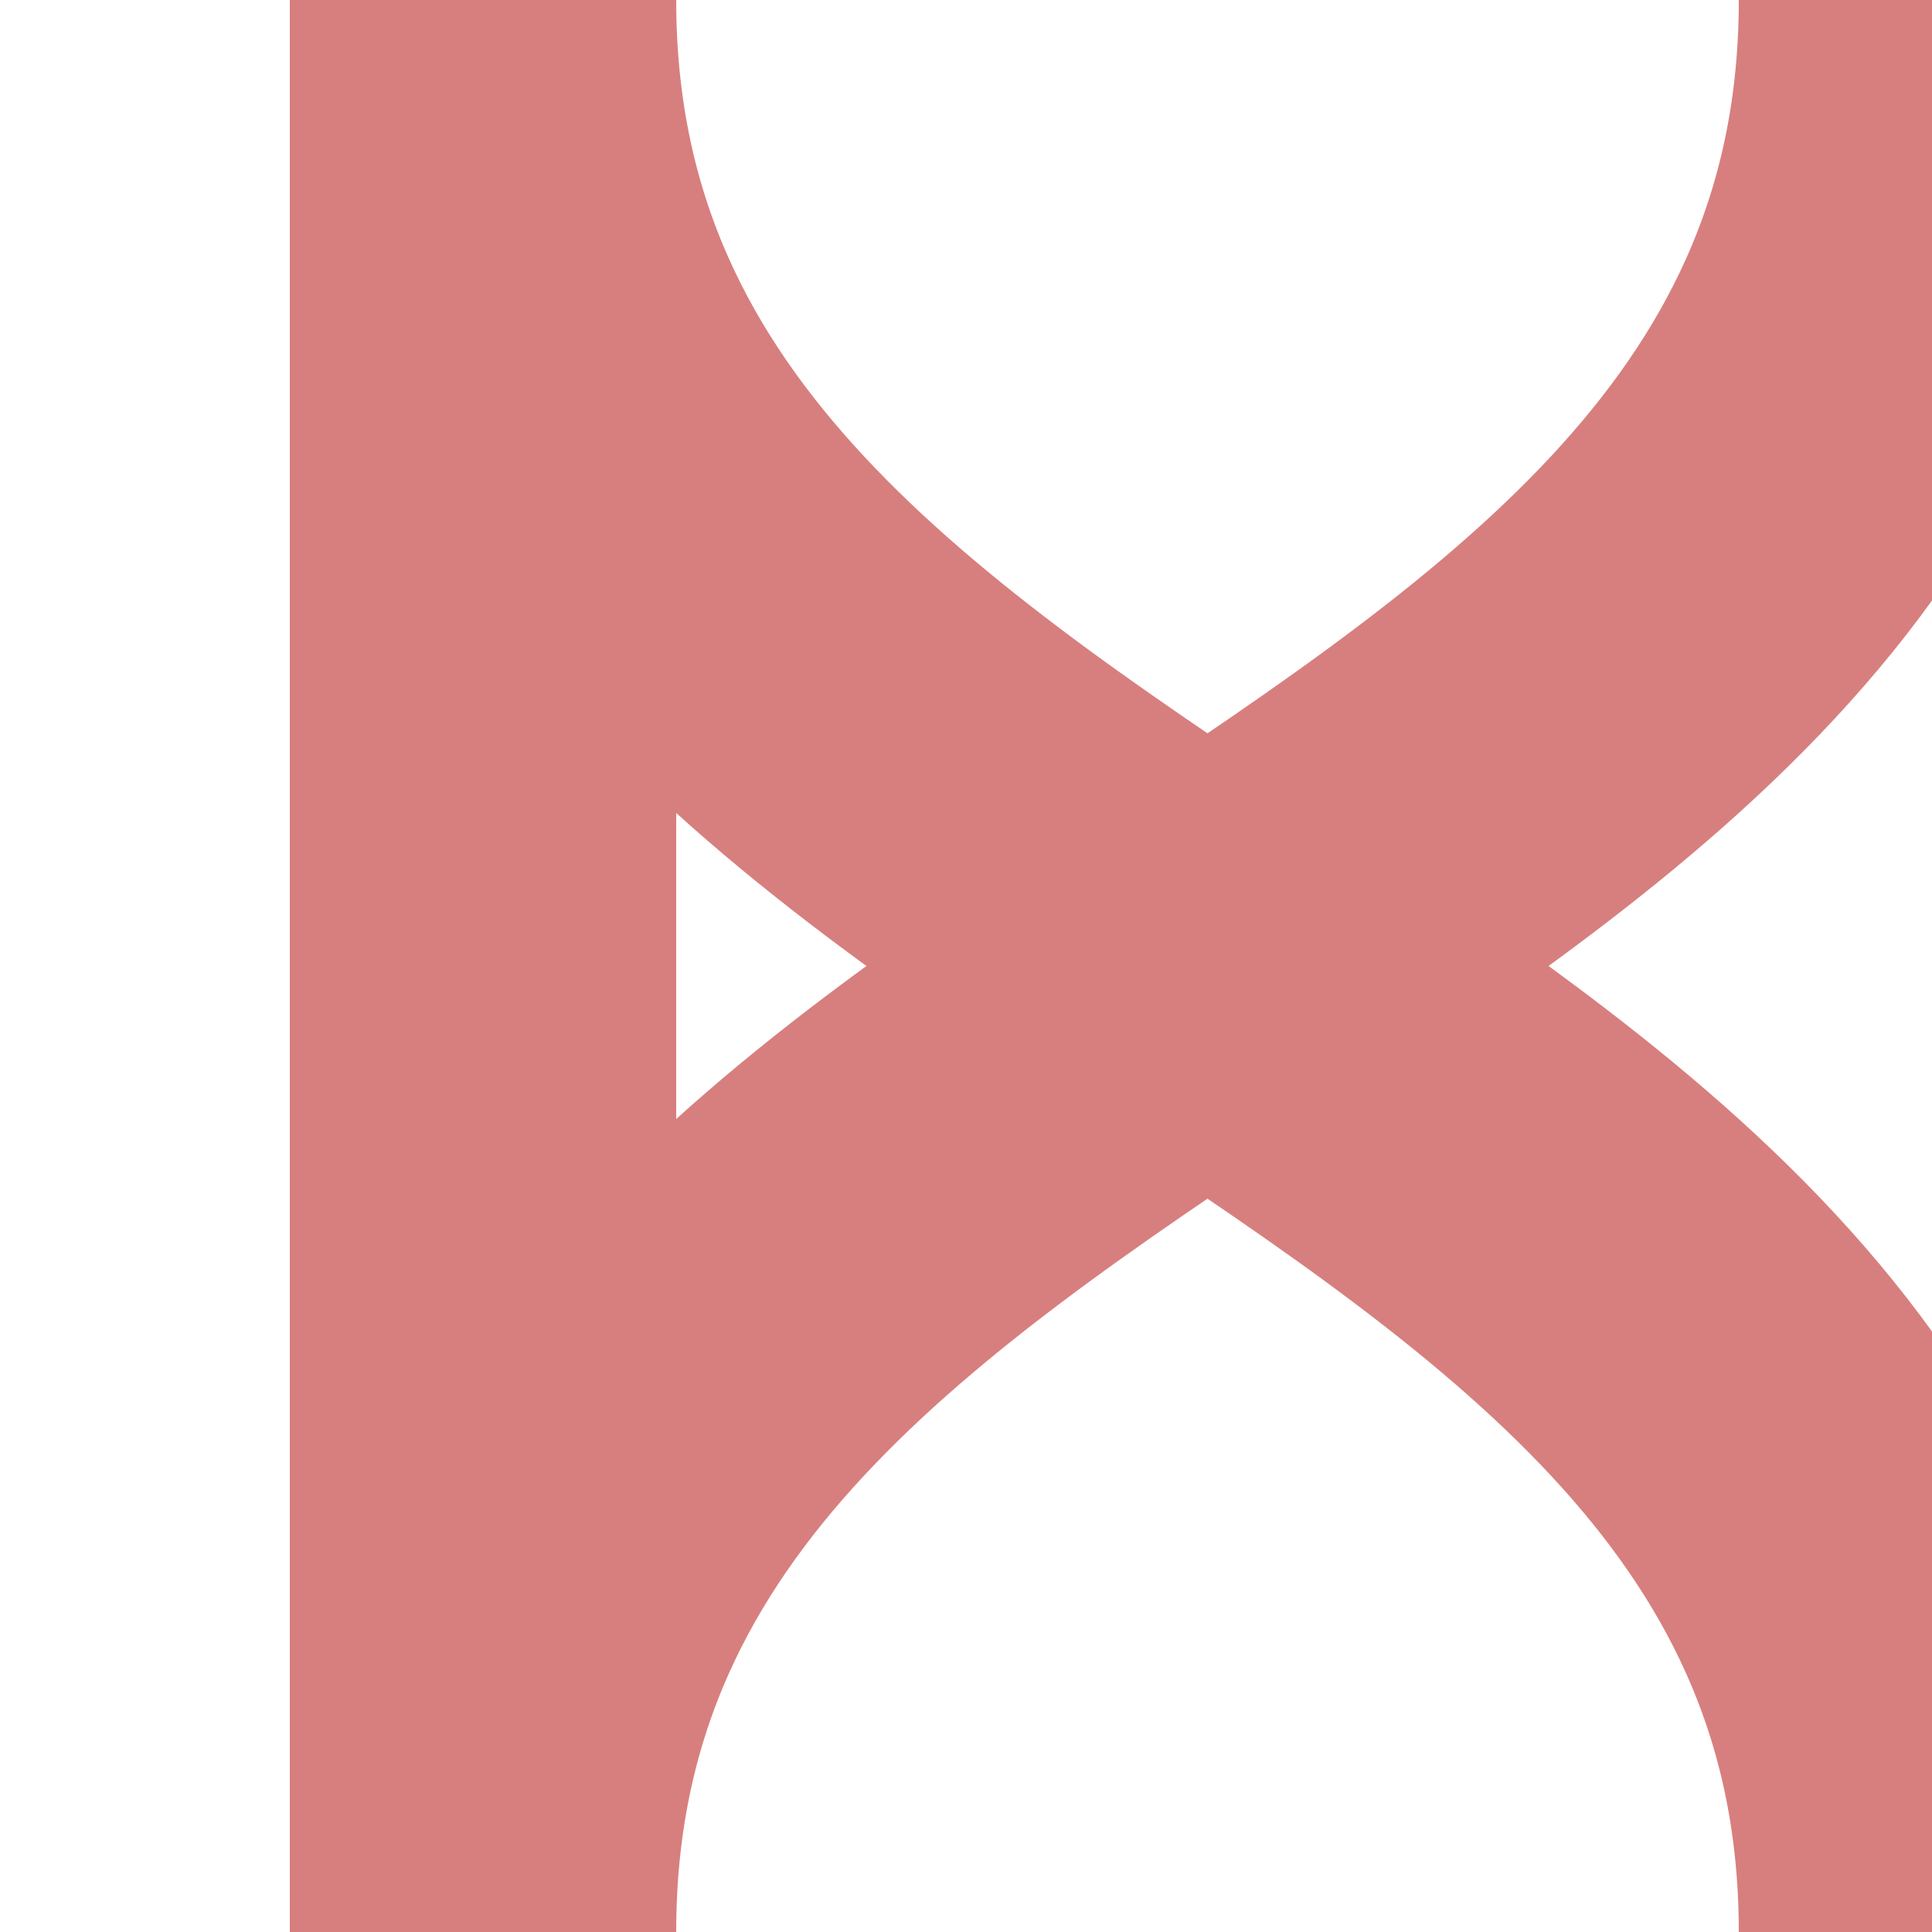
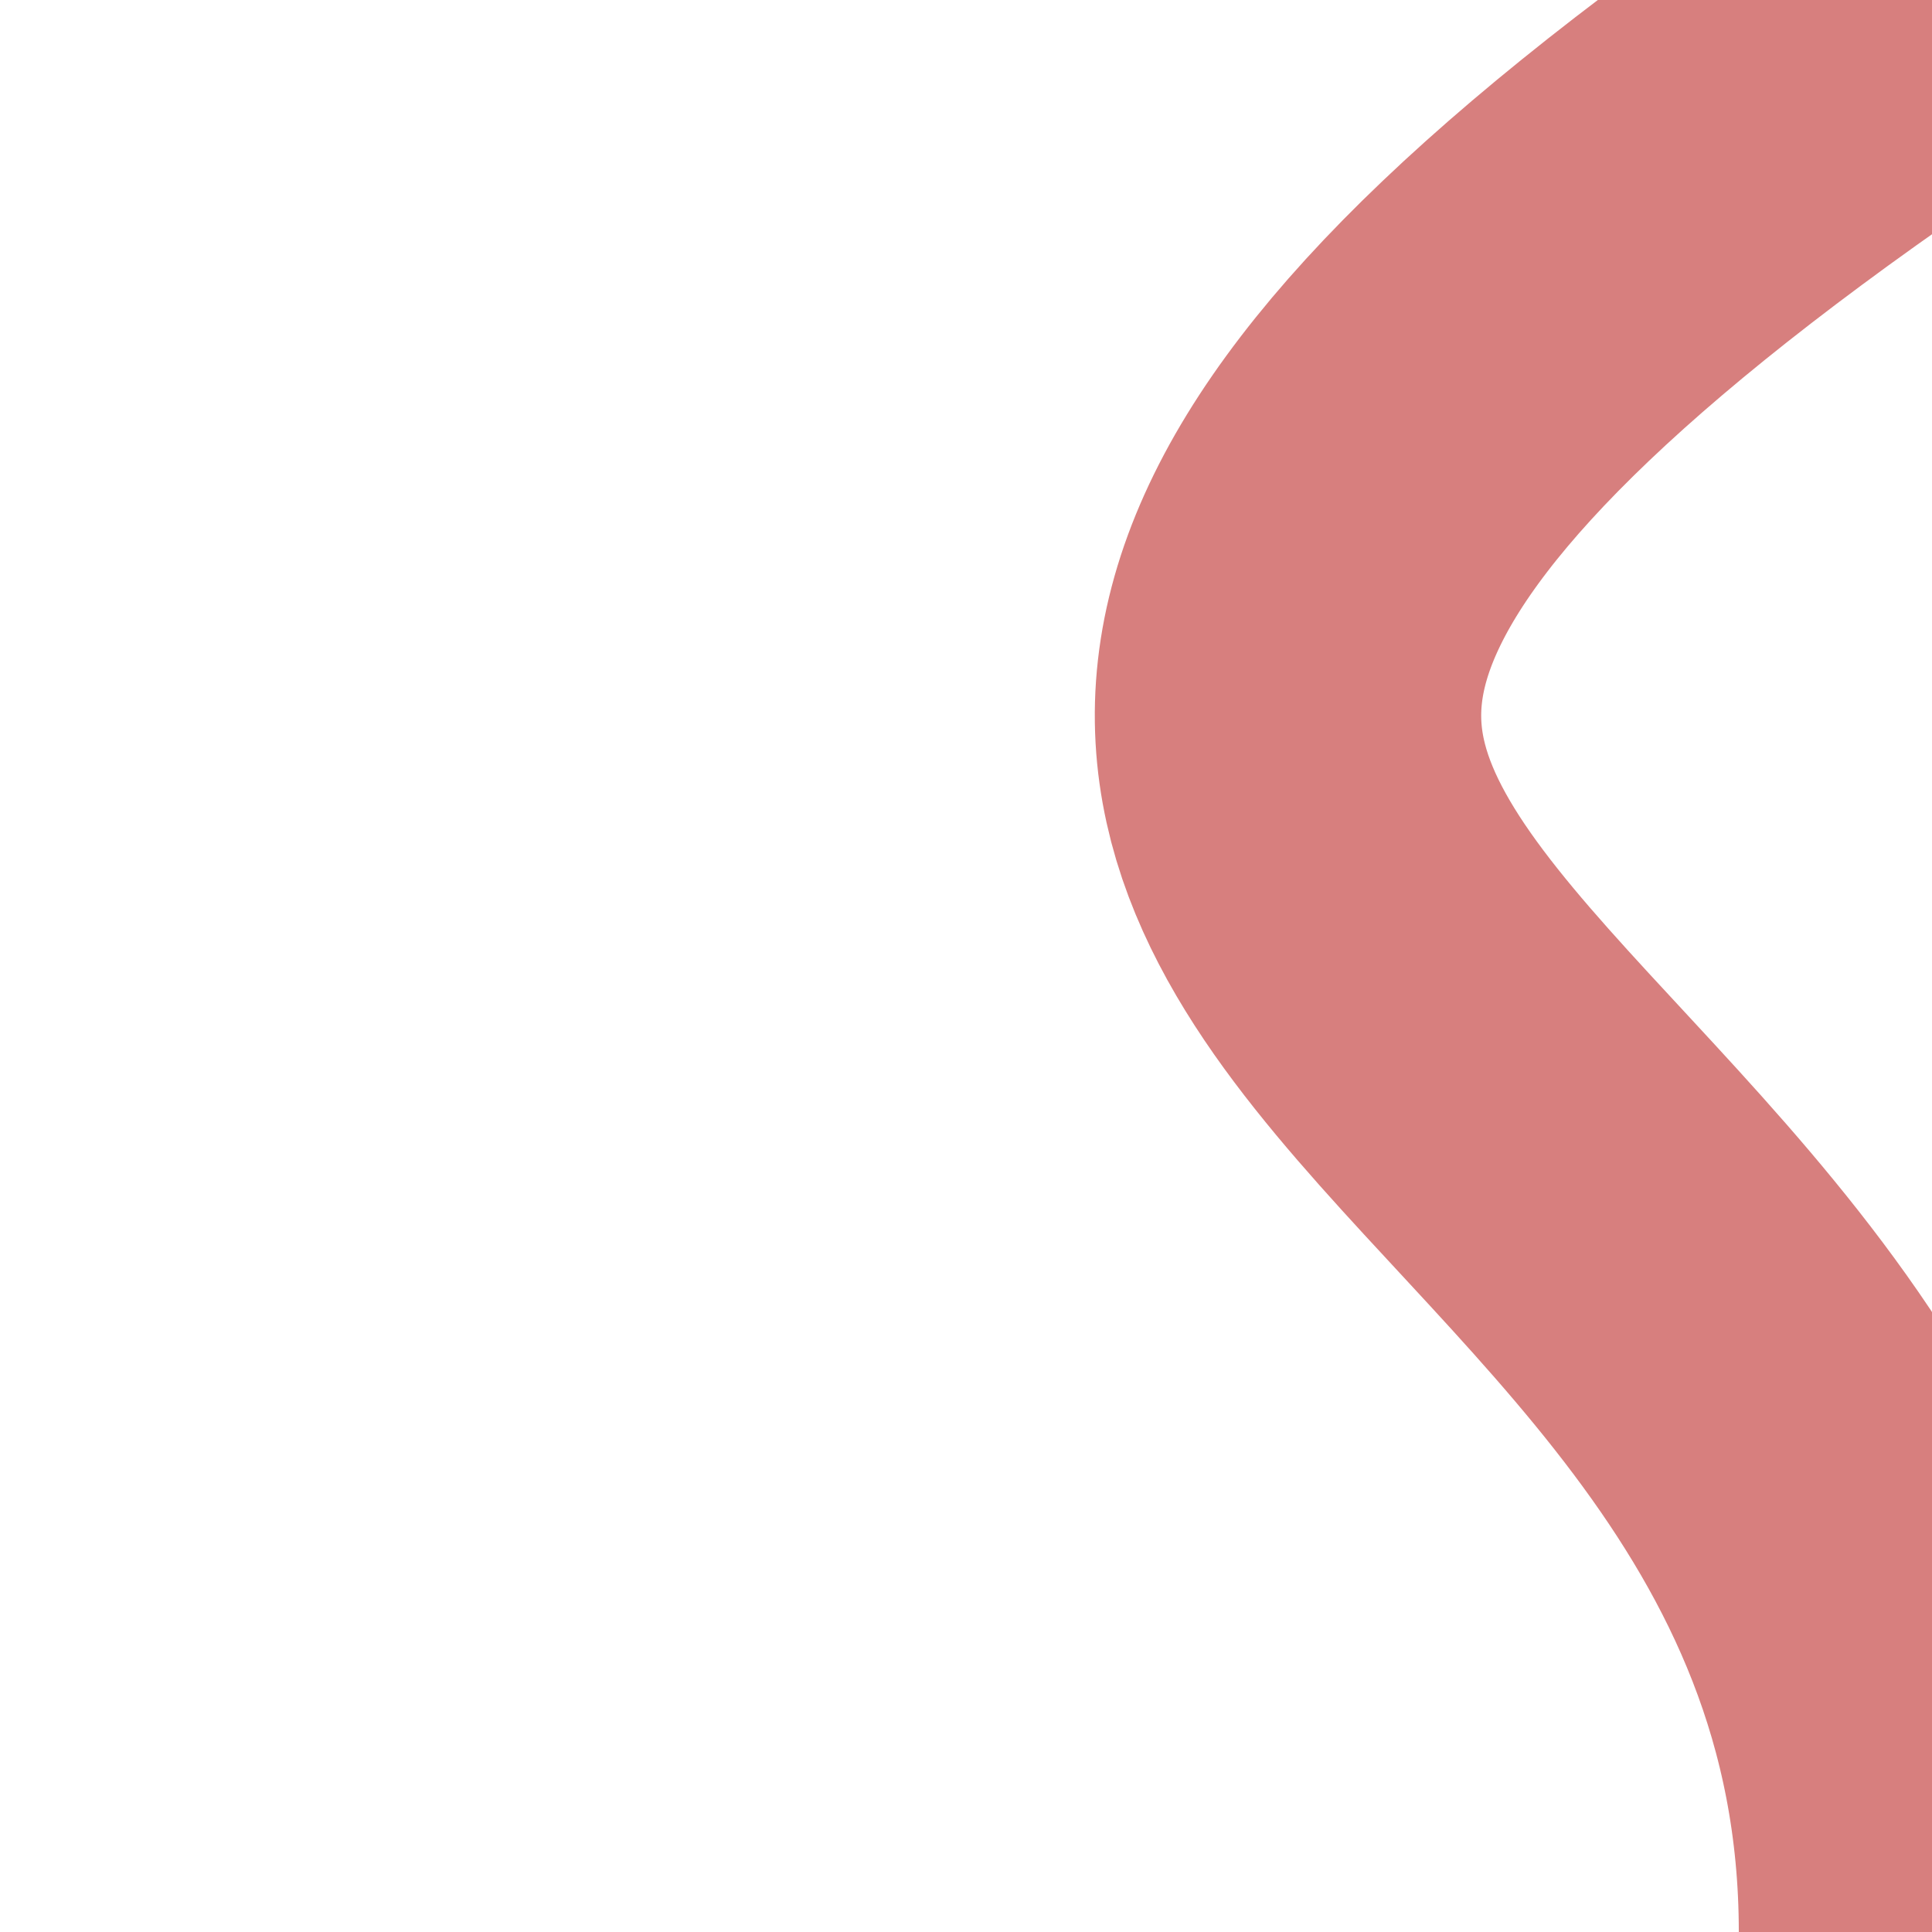
<svg xmlns="http://www.w3.org/2000/svg" width="500" height="500">
  <title>exvSHI3gl+l-</title>
-   <path stroke="#D77F7E" d="M 500,0 C 500,250 125,250 125,500 V 0 C 125,250 500,250 500,500" stroke-width="100" fill="none" />
+   <path stroke="#D77F7E" d="M 500,0 V 0 C 125,250 500,250 500,500" stroke-width="100" fill="none" />
</svg>